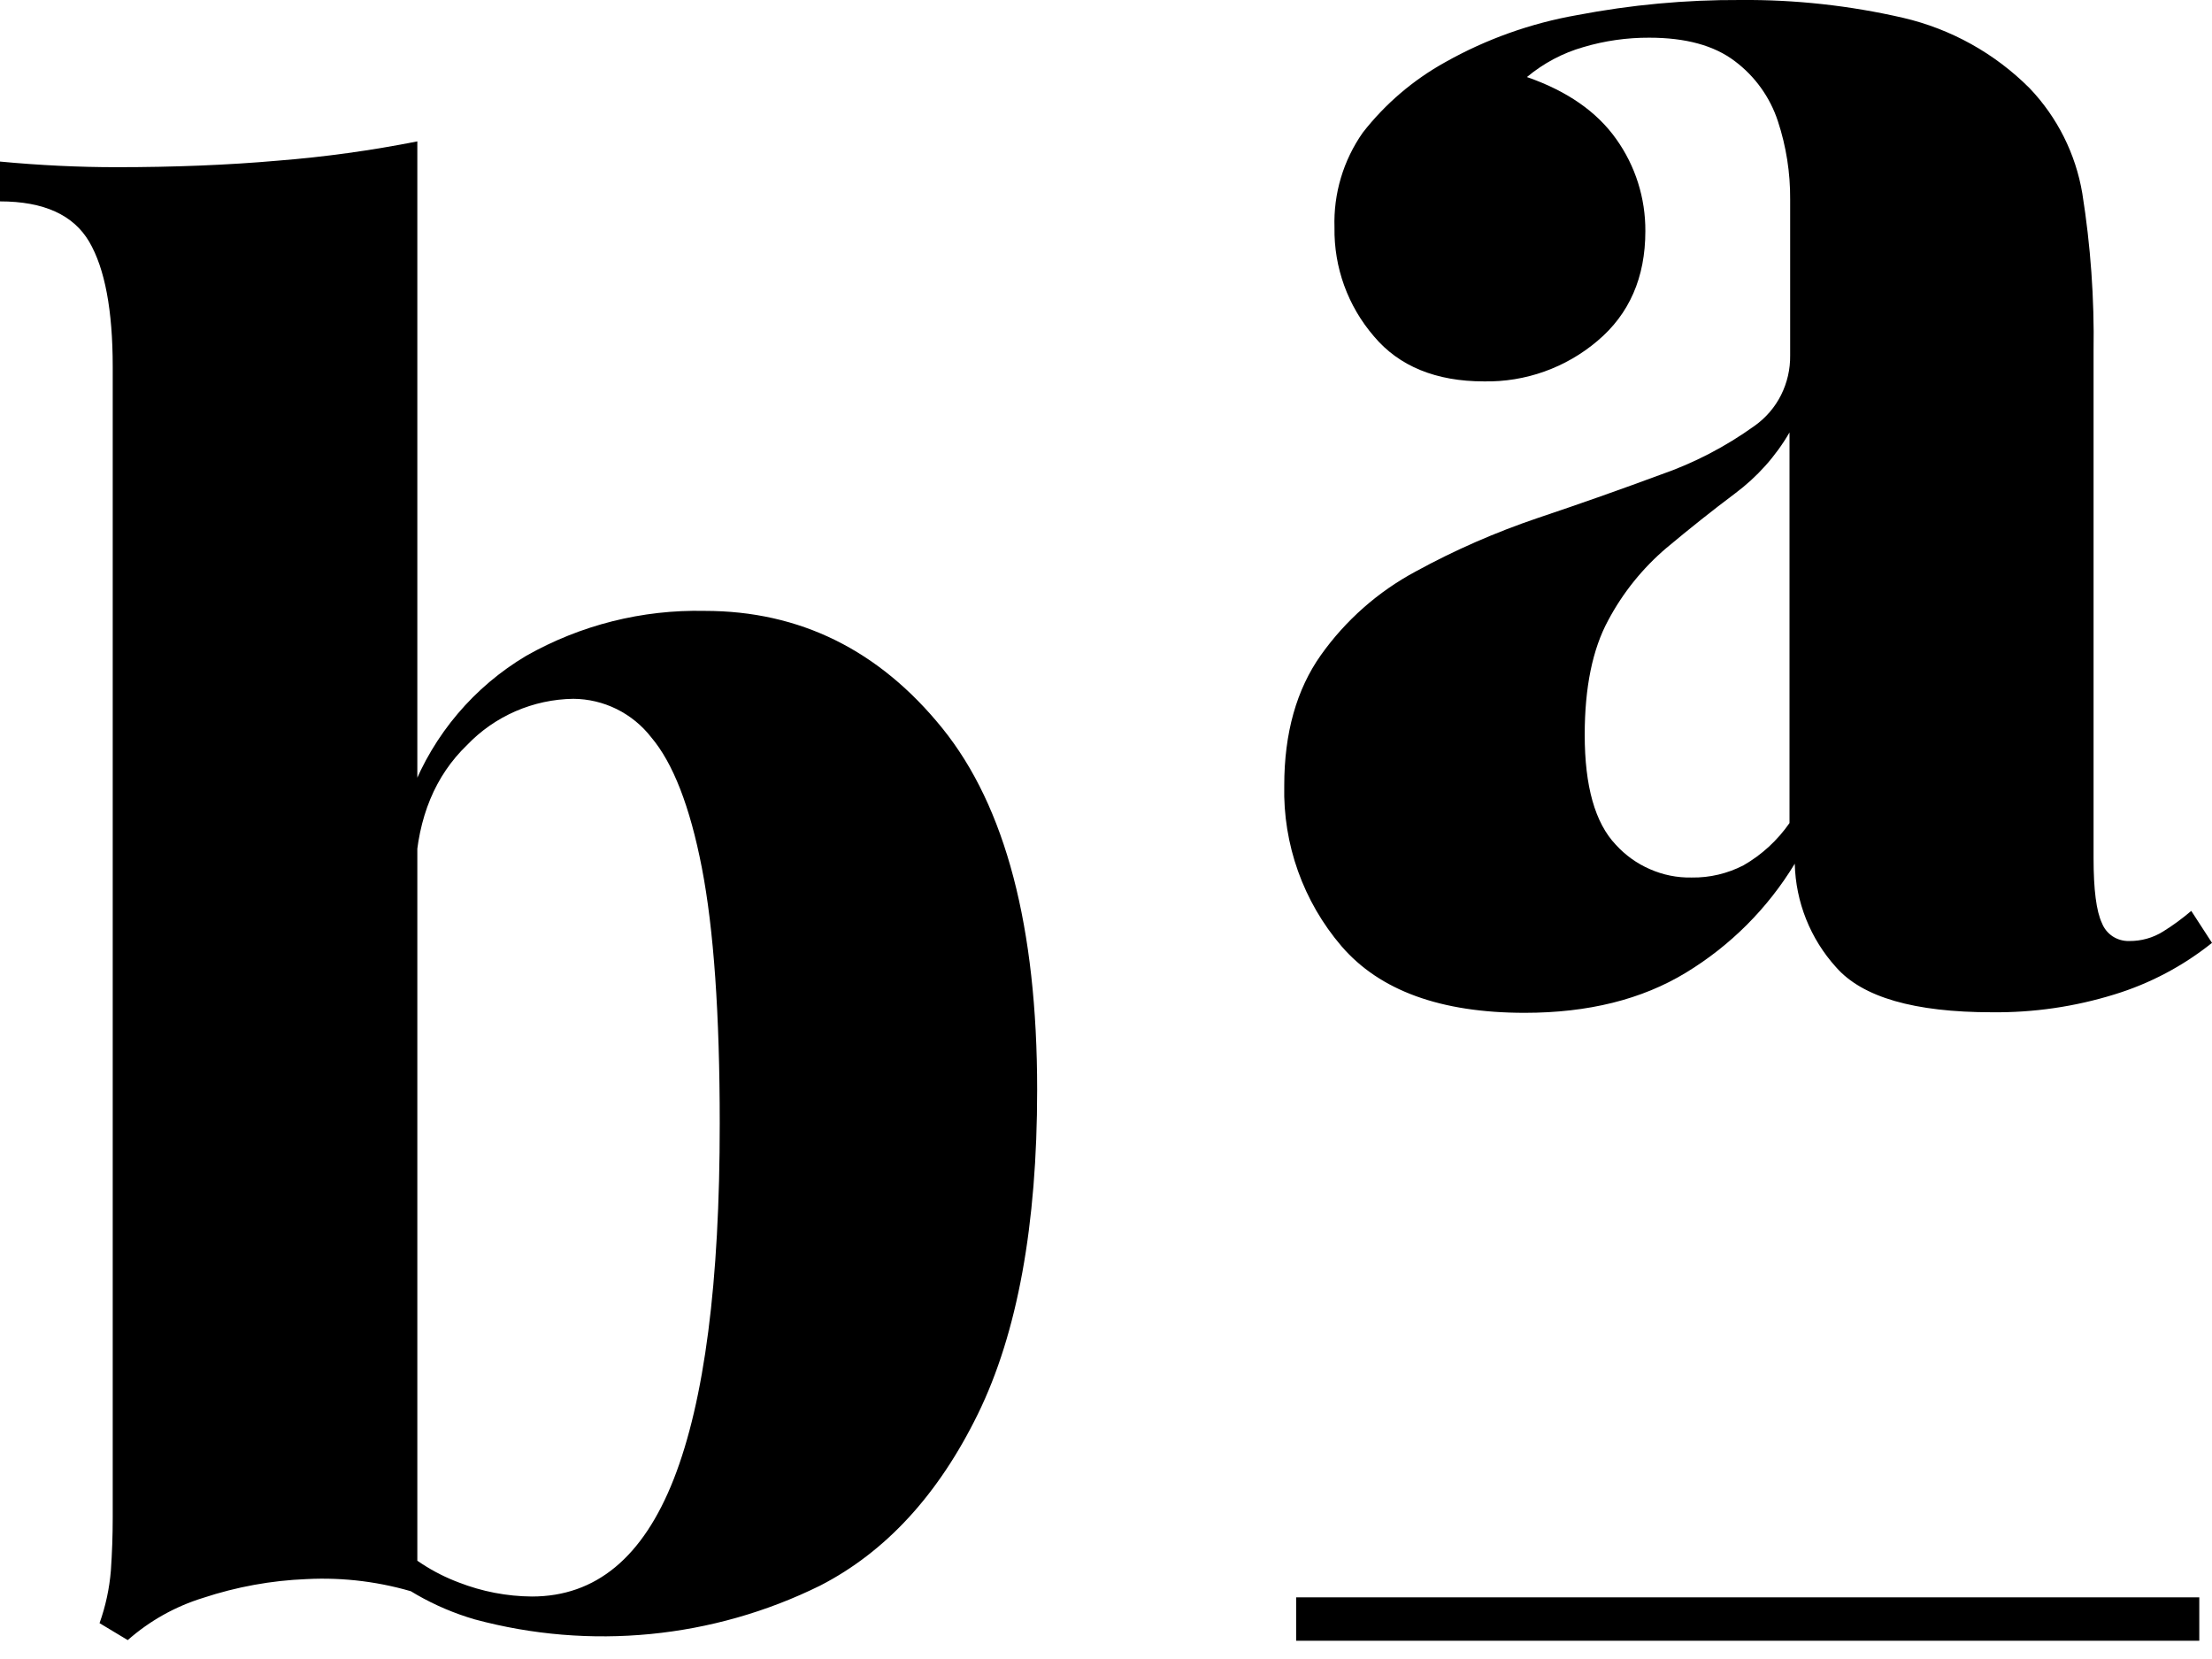
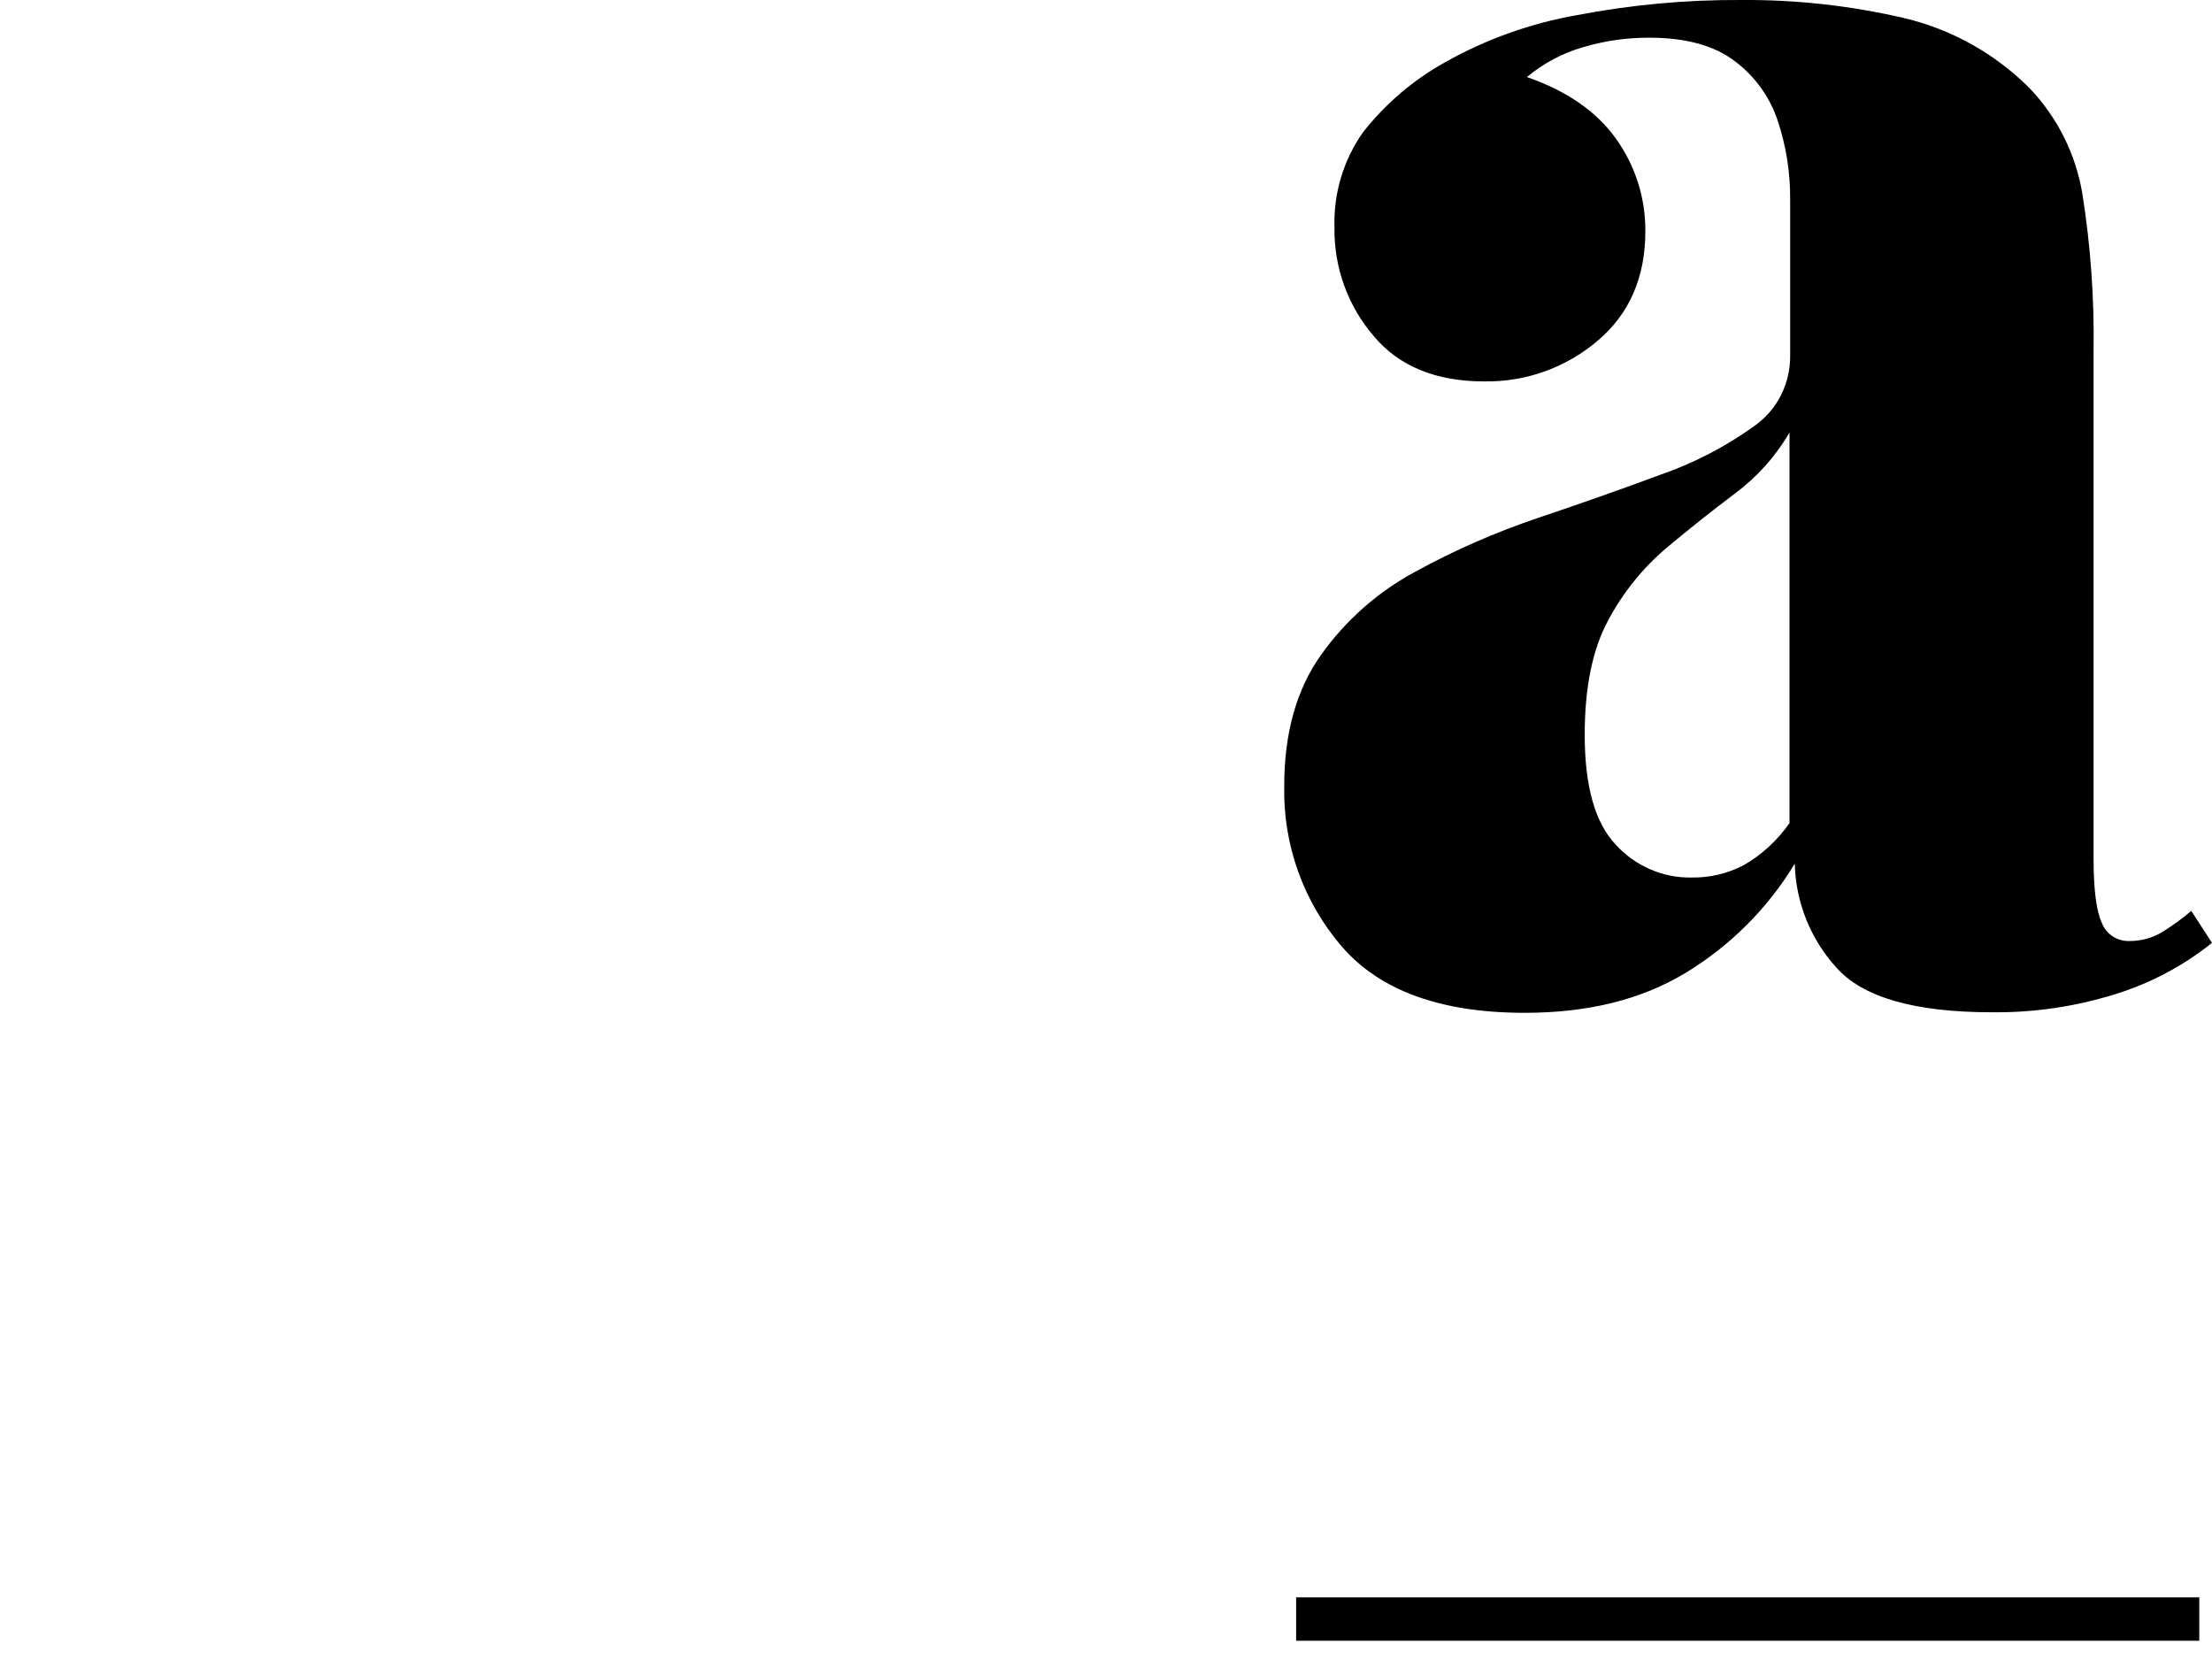
<svg xmlns="http://www.w3.org/2000/svg" width="24" height="18" viewBox="0 0 24 18" fill="none">
-   <path d="M4.528 1.534V17.286C4.14 17.164 3.733 17.112 3.326 17.133C2.944 17.148 2.566 17.217 2.203 17.337C1.901 17.43 1.623 17.586 1.386 17.795L1.08 17.611C1.146 17.427 1.187 17.235 1.203 17.041C1.216 16.851 1.223 16.661 1.223 16.47V3.979C1.223 3.366 1.138 2.914 0.968 2.623C0.797 2.332 0.476 2.185 0 2.185V1.753C0.435 1.794 0.856 1.814 1.264 1.814C1.888 1.814 2.473 1.791 3.016 1.743C3.523 1.703 4.028 1.633 4.528 1.534ZM7.646 6.628C8.678 6.628 9.538 7.053 10.224 7.901C10.91 8.75 11.253 10.057 11.253 11.824C11.253 13.292 11.039 14.464 10.611 15.34C10.182 16.216 9.612 16.837 8.898 17.204C7.735 17.778 6.402 17.908 5.15 17.57C4.711 17.442 4.309 17.212 3.978 16.898L4.243 16.694C4.45 16.903 4.7 17.065 4.976 17.169C5.23 17.268 5.499 17.32 5.771 17.322C6.464 17.322 6.976 16.898 7.31 16.048C7.643 15.199 7.81 13.912 7.809 12.187C7.809 11.005 7.744 10.081 7.615 9.415C7.486 8.75 7.302 8.278 7.065 7.999C6.965 7.87 6.837 7.766 6.69 7.693C6.544 7.621 6.383 7.583 6.22 7.582C6.004 7.585 5.791 7.631 5.593 7.717C5.396 7.803 5.217 7.927 5.068 8.083C4.722 8.416 4.535 8.867 4.507 9.438L4.467 8.582C4.706 7.968 5.143 7.452 5.71 7.115C6.3 6.781 6.968 6.613 7.646 6.628V6.628Z" fill="black" />
  <path d="M16.543 10.989C15.632 10.989 14.97 10.748 14.555 10.266C14.14 9.781 13.919 9.161 13.934 8.523C13.934 7.953 14.067 7.481 14.332 7.107C14.6 6.73 14.952 6.419 15.361 6.2C15.785 5.968 16.229 5.774 16.688 5.619C17.151 5.464 17.593 5.307 18.015 5.151C18.379 5.025 18.723 4.846 19.036 4.621C19.158 4.535 19.257 4.42 19.324 4.287C19.391 4.153 19.425 4.006 19.423 3.856V2.162C19.425 1.874 19.38 1.588 19.29 1.315C19.205 1.055 19.041 0.827 18.822 0.663C18.598 0.493 18.289 0.409 17.895 0.409C17.653 0.408 17.412 0.442 17.18 0.511C16.955 0.575 16.747 0.686 16.567 0.836C17.002 0.987 17.325 1.211 17.536 1.509C17.744 1.8 17.854 2.15 17.852 2.508C17.852 3.01 17.678 3.408 17.332 3.699C16.988 3.991 16.55 4.147 16.099 4.138C15.583 4.138 15.18 3.975 14.907 3.649C14.624 3.321 14.472 2.901 14.479 2.468C14.467 2.101 14.575 1.74 14.786 1.439C15.03 1.126 15.335 0.866 15.682 0.674C16.126 0.424 16.61 0.252 17.111 0.164C17.696 0.052 18.289 -0.003 18.884 0C19.477 -0.005 20.069 0.06 20.647 0.193C21.168 0.314 21.644 0.579 22.022 0.958C22.322 1.273 22.521 1.67 22.593 2.099C22.683 2.665 22.724 3.238 22.715 3.81V9.313C22.715 9.652 22.745 9.887 22.806 10.016C22.829 10.075 22.87 10.125 22.923 10.16C22.976 10.194 23.039 10.212 23.102 10.21C23.232 10.211 23.359 10.176 23.469 10.107C23.576 10.041 23.679 9.965 23.775 9.883L24 10.23C23.685 10.482 23.326 10.672 22.94 10.79C22.51 10.923 22.062 10.988 21.613 10.983C20.77 10.983 20.206 10.82 19.921 10.494C19.642 10.186 19.483 9.787 19.473 9.371C19.18 9.855 18.774 10.261 18.291 10.554C17.814 10.844 17.232 10.989 16.543 10.989ZM18.356 9.521C18.551 9.524 18.743 9.478 18.916 9.389C19.115 9.275 19.285 9.118 19.416 8.93V4.692C19.266 4.951 19.064 5.176 18.825 5.354C18.58 5.538 18.332 5.735 18.081 5.945C17.823 6.164 17.608 6.431 17.449 6.73C17.279 7.043 17.194 7.457 17.194 7.973C17.194 8.53 17.306 8.928 17.531 9.165C17.635 9.279 17.761 9.37 17.903 9.431C18.044 9.493 18.197 9.524 18.351 9.521H18.356Z" fill="black" />
  <path d="M23.862 17.331H14.063V17.802H23.862V17.331Z" fill="black" />
</svg>